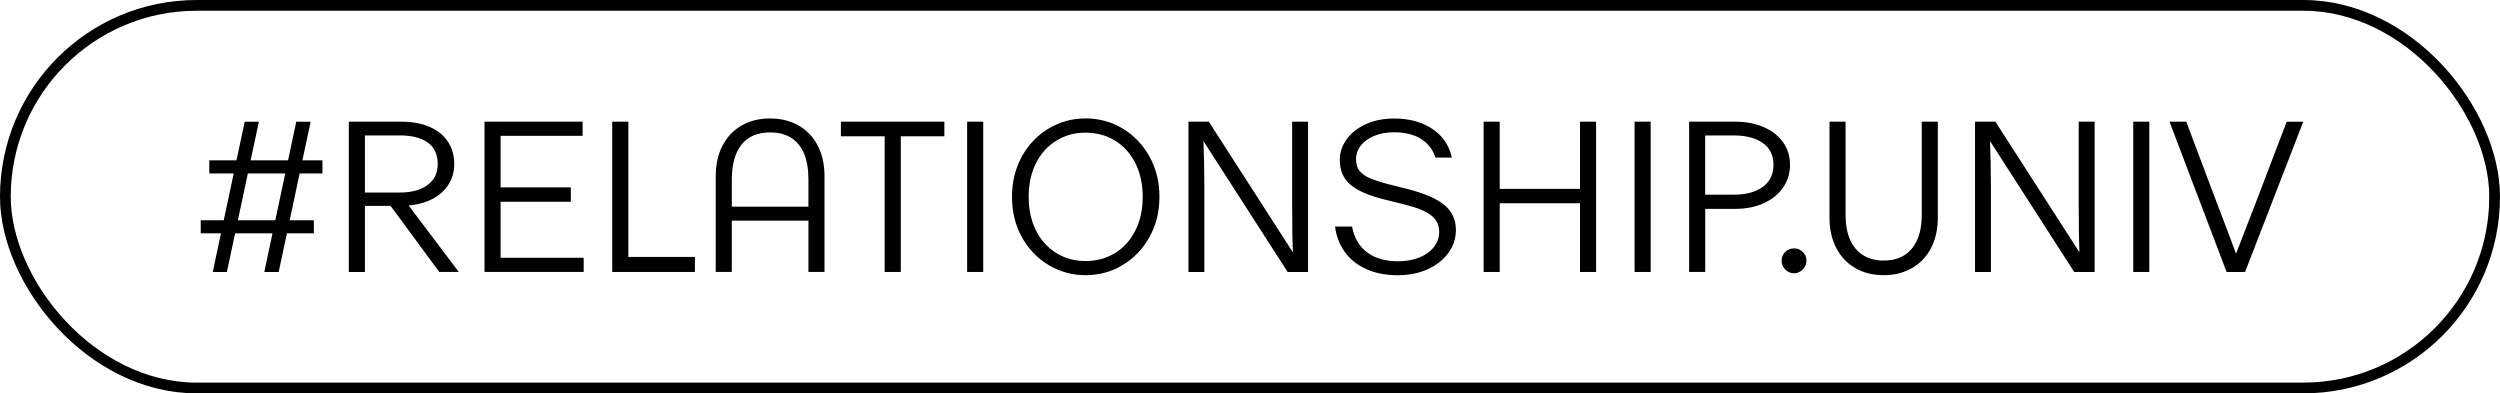
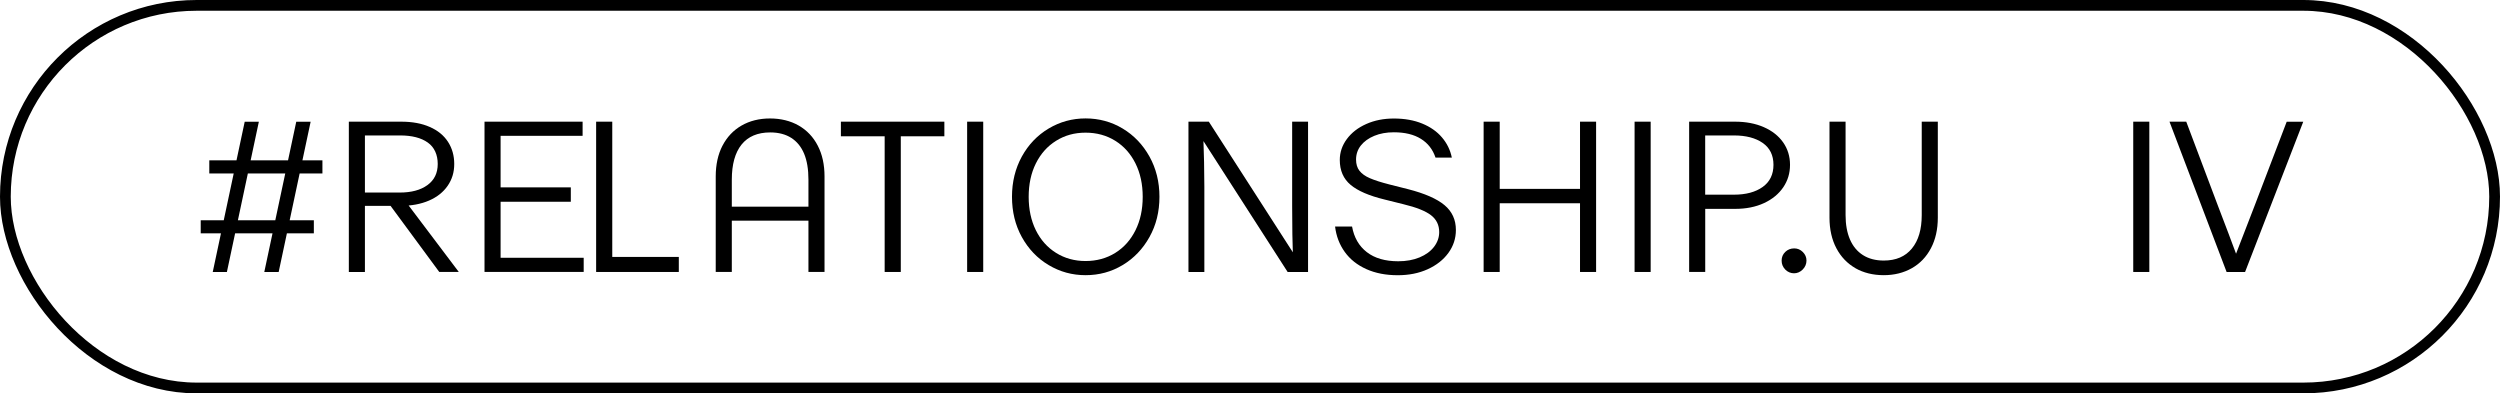
<svg xmlns="http://www.w3.org/2000/svg" id="Layer_2" viewBox="0 0 530.12 83.41">
  <defs>
    <style>.cls-1{fill:none;stroke:#000;stroke-miterlimit:10;stroke-width:2.28px;}</style>
  </defs>
  <g id="Layer_1-2">
    <rect class="cls-1" x="1.14" y="1.14" width="527.84" height="81.13" rx="40.57" ry="40.57" />
    <path d="m42.56,46.7h23.99v2.78h-23.99v-2.78Zm1.82-12.7h23.99v2.78h-23.99v-2.78Zm7.51-8.19h3l-6.78,31.87h-3l6.78-31.87Zm10.93,0h3.05l-6.78,31.87h-3.05l6.78-31.87Z" />
    <path d="m73.97,25.8h11.11c2.34,0,4.36.37,6.05,1.12,1.7.74,2.99,1.8,3.87,3.16.88,1.37,1.32,2.93,1.32,4.69s-.46,3.27-1.39,4.62c-.93,1.35-2.25,2.4-3.96,3.14-1.72.74-3.71,1.12-5.99,1.12h-7.6v14.02h-3.41v-31.87Zm16.66,13.45c1.46-1.05,2.19-2.54,2.19-4.48s-.7-3.55-2.12-4.55c-1.41-1-3.36-1.5-5.85-1.5h-7.47v12.11h7.37c2.46,0,4.42-.52,5.87-1.57Zm-8.69,3.21h3.87l11.47,15.2h-4.14l-11.2-15.2Z" />
    <path d="m102.74,25.8h20.8v3h-17.39v10.93h14.89v3.05h-14.89v11.88h17.62v3h-21.03v-31.87Z" />
-     <path d="m129.83,25.8h3.41v28.68h14.11v3.19h-17.53v-31.87Z" />
+     <path d="m129.83,25.8v28.68h14.11v3.19h-17.53v-31.87Z" />
    <path d="m153.2,30.9c.96-1.85,2.31-3.28,4.05-4.28,1.74-1,3.76-1.5,6.03-1.5s4.33.5,6.08,1.5c1.74,1,3.1,2.43,4.05,4.28.96,1.85,1.43,4.02,1.43,6.51v20.26h-3.41v-19.57c0-2.19-.3-4.01-.91-5.49-.61-1.47-1.52-2.59-2.73-3.37-1.21-.77-2.7-1.16-4.46-1.16-2.67,0-4.7.86-6.08,2.57-1.38,1.72-2.07,4.2-2.07,7.44v19.57h-3.41v-20.26c0-2.49.48-4.66,1.43-6.51Zm.25,12.93h19.8v2.96h-19.8v-2.96Z" />
    <path d="m187.6,28.9h-9.29v-3.1h21.94v3.1h-9.24v28.77h-3.42v-28.77Z" />
    <path d="m205.08,25.8h3.41v31.87h-3.41v-31.87Z" />
    <path d="m222.37,56.21c-2.4-1.43-4.29-3.41-5.69-5.94-1.4-2.53-2.09-5.38-2.09-8.54s.7-6,2.09-8.54c1.4-2.53,3.29-4.51,5.69-5.94,2.4-1.43,5.01-2.14,7.83-2.14s5.47.71,7.85,2.14c2.38,1.43,4.28,3.41,5.69,5.94,1.41,2.53,2.12,5.38,2.12,8.54s-.7,6-2.12,8.54c-1.41,2.53-3.31,4.51-5.69,5.94-2.38,1.43-5,2.14-7.85,2.14s-5.43-.71-7.83-2.14Zm14.13-2.59c1.84-1.15,3.26-2.75,4.28-4.8,1.02-2.05,1.53-4.41,1.53-7.08s-.51-5.03-1.53-7.08c-1.02-2.05-2.44-3.65-4.28-4.8-1.84-1.15-3.94-1.73-6.31-1.73s-4.42.58-6.26,1.73c-1.84,1.15-3.26,2.75-4.28,4.8-1.02,2.05-1.52,4.41-1.52,7.08s.51,5.03,1.52,7.08c1.02,2.05,2.44,3.65,4.28,4.8,1.84,1.15,3.92,1.73,6.26,1.73s4.47-.58,6.31-1.73Z" />
    <path d="m252.01,25.8h4.32l18.62,28.95-.77.14c-.12-3.19-.18-6.92-.18-11.2v-17.89h3.37v31.87h-4.33l-18.62-28.95.73-.14c.15,4.07.23,7.72.23,10.97v18.12h-3.37v-31.87Z" />
    <path d="m289.72,57.06c-1.93-.87-3.45-2.08-4.57-3.64-1.12-1.56-1.81-3.36-2.05-5.39h3.6c.42,2.34,1.47,4.15,3.14,5.44,1.67,1.29,3.88,1.93,6.65,1.93,1.7,0,3.21-.27,4.53-.82,1.32-.55,2.34-1.3,3.07-2.25.73-.96,1.09-2,1.09-3.12,0-1.49-.58-2.68-1.73-3.57-1.15-.89-3.11-1.68-5.87-2.34l-4.01-1c-3.25-.79-5.64-1.82-7.17-3.1s-2.3-3.03-2.3-5.28c0-1.61.5-3.09,1.5-4.44,1-1.35,2.37-2.41,4.12-3.19s3.7-1.16,5.85-1.16c2.28,0,4.28.36,6.01,1.07,1.73.71,3.13,1.69,4.19,2.94,1.06,1.24,1.76,2.67,2.09,4.28h-3.46c-.58-1.73-1.61-3.06-3.1-3.98-1.49-.93-3.4-1.39-5.74-1.39-1.55,0-2.93.25-4.14.75-1.21.5-2.16,1.18-2.85,2.05-.68.86-1.02,1.86-1.02,2.98,0,.97.24,1.77.73,2.39.49.62,1.22,1.15,2.21,1.57.99.43,2.36.87,4.12,1.32l3.96,1c3.55.91,6.13,2.04,7.74,3.39,1.61,1.35,2.41,3.1,2.41,5.26,0,1.79-.53,3.41-1.59,4.87s-2.53,2.61-4.39,3.46c-1.87.85-3.98,1.27-6.35,1.27-2.52,0-4.74-.43-6.67-1.3Z" />
    <path d="m314.6,25.8h3.41v14.25h17.03v-14.25h3.41v31.87h-3.41v-14.57h-17.03v14.57h-3.41v-31.87Z" />
    <path d="m346.61,25.8h3.41v31.87h-3.41v-31.87Z" />
    <path d="m358.17,25.8h9.74c2.31,0,4.34.39,6.1,1.16,1.76.77,3.13,1.85,4.1,3.23.97,1.38,1.46,2.97,1.46,4.76s-.48,3.35-1.43,4.76c-.96,1.41-2.31,2.53-4.07,3.35-1.76.82-3.81,1.23-6.15,1.23h-6.33v13.38h-3.41v-31.87Zm15.61,13.84c1.52-1.09,2.28-2.66,2.28-4.69s-.76-3.58-2.28-4.64c-1.52-1.06-3.55-1.59-6.1-1.59h-6.1v12.56h6.1c2.55,0,4.58-.55,6.1-1.64Z" />
    <path d="m378.56,57.15c-.52-.53-.77-1.16-.77-1.89s.26-1.34.77-1.84c.52-.5,1.15-.75,1.91-.75.7,0,1.3.26,1.82.77.52.52.77,1.12.77,1.82s-.27,1.36-.8,1.89c-.53.53-1.15.8-1.84.8s-1.35-.27-1.87-.8Z" />
    <path d="m393.45,56.87c-1.73-.99-3.08-2.4-4.05-4.23-.97-1.84-1.46-4-1.46-6.49v-20.35h3.41v19.8c0,2,.31,3.73.93,5.17.62,1.44,1.54,2.55,2.75,3.32,1.21.77,2.69,1.16,4.42,1.16,2.58,0,4.57-.85,5.96-2.55,1.4-1.7,2.09-4.07,2.09-7.1v-19.8h3.41v20.35c0,2.49-.49,4.65-1.46,6.49-.97,1.84-2.32,3.25-4.05,4.23s-3.72,1.48-5.96,1.48-4.28-.49-6.01-1.48Z" />
-     <path d="m418.8,25.8h4.32l18.62,28.95-.77.14c-.12-3.19-.18-6.92-.18-11.2v-17.89h3.37v31.87h-4.33l-18.62-28.95.73-.14c.15,4.07.23,7.72.23,10.97v18.12h-3.37v-31.87Z" />
    <path d="m452.35,25.8h3.41v31.87h-3.41v-31.87Z" />
    <path d="m460.04,25.8h3.55l6.74,17.89c1.61,4.19,2.88,7.56,3.82,10.11l3.96-10.24,6.78-17.75h3.51l-12.34,31.87h-3.91l-12.11-31.87Z" />
  </g>
</svg>